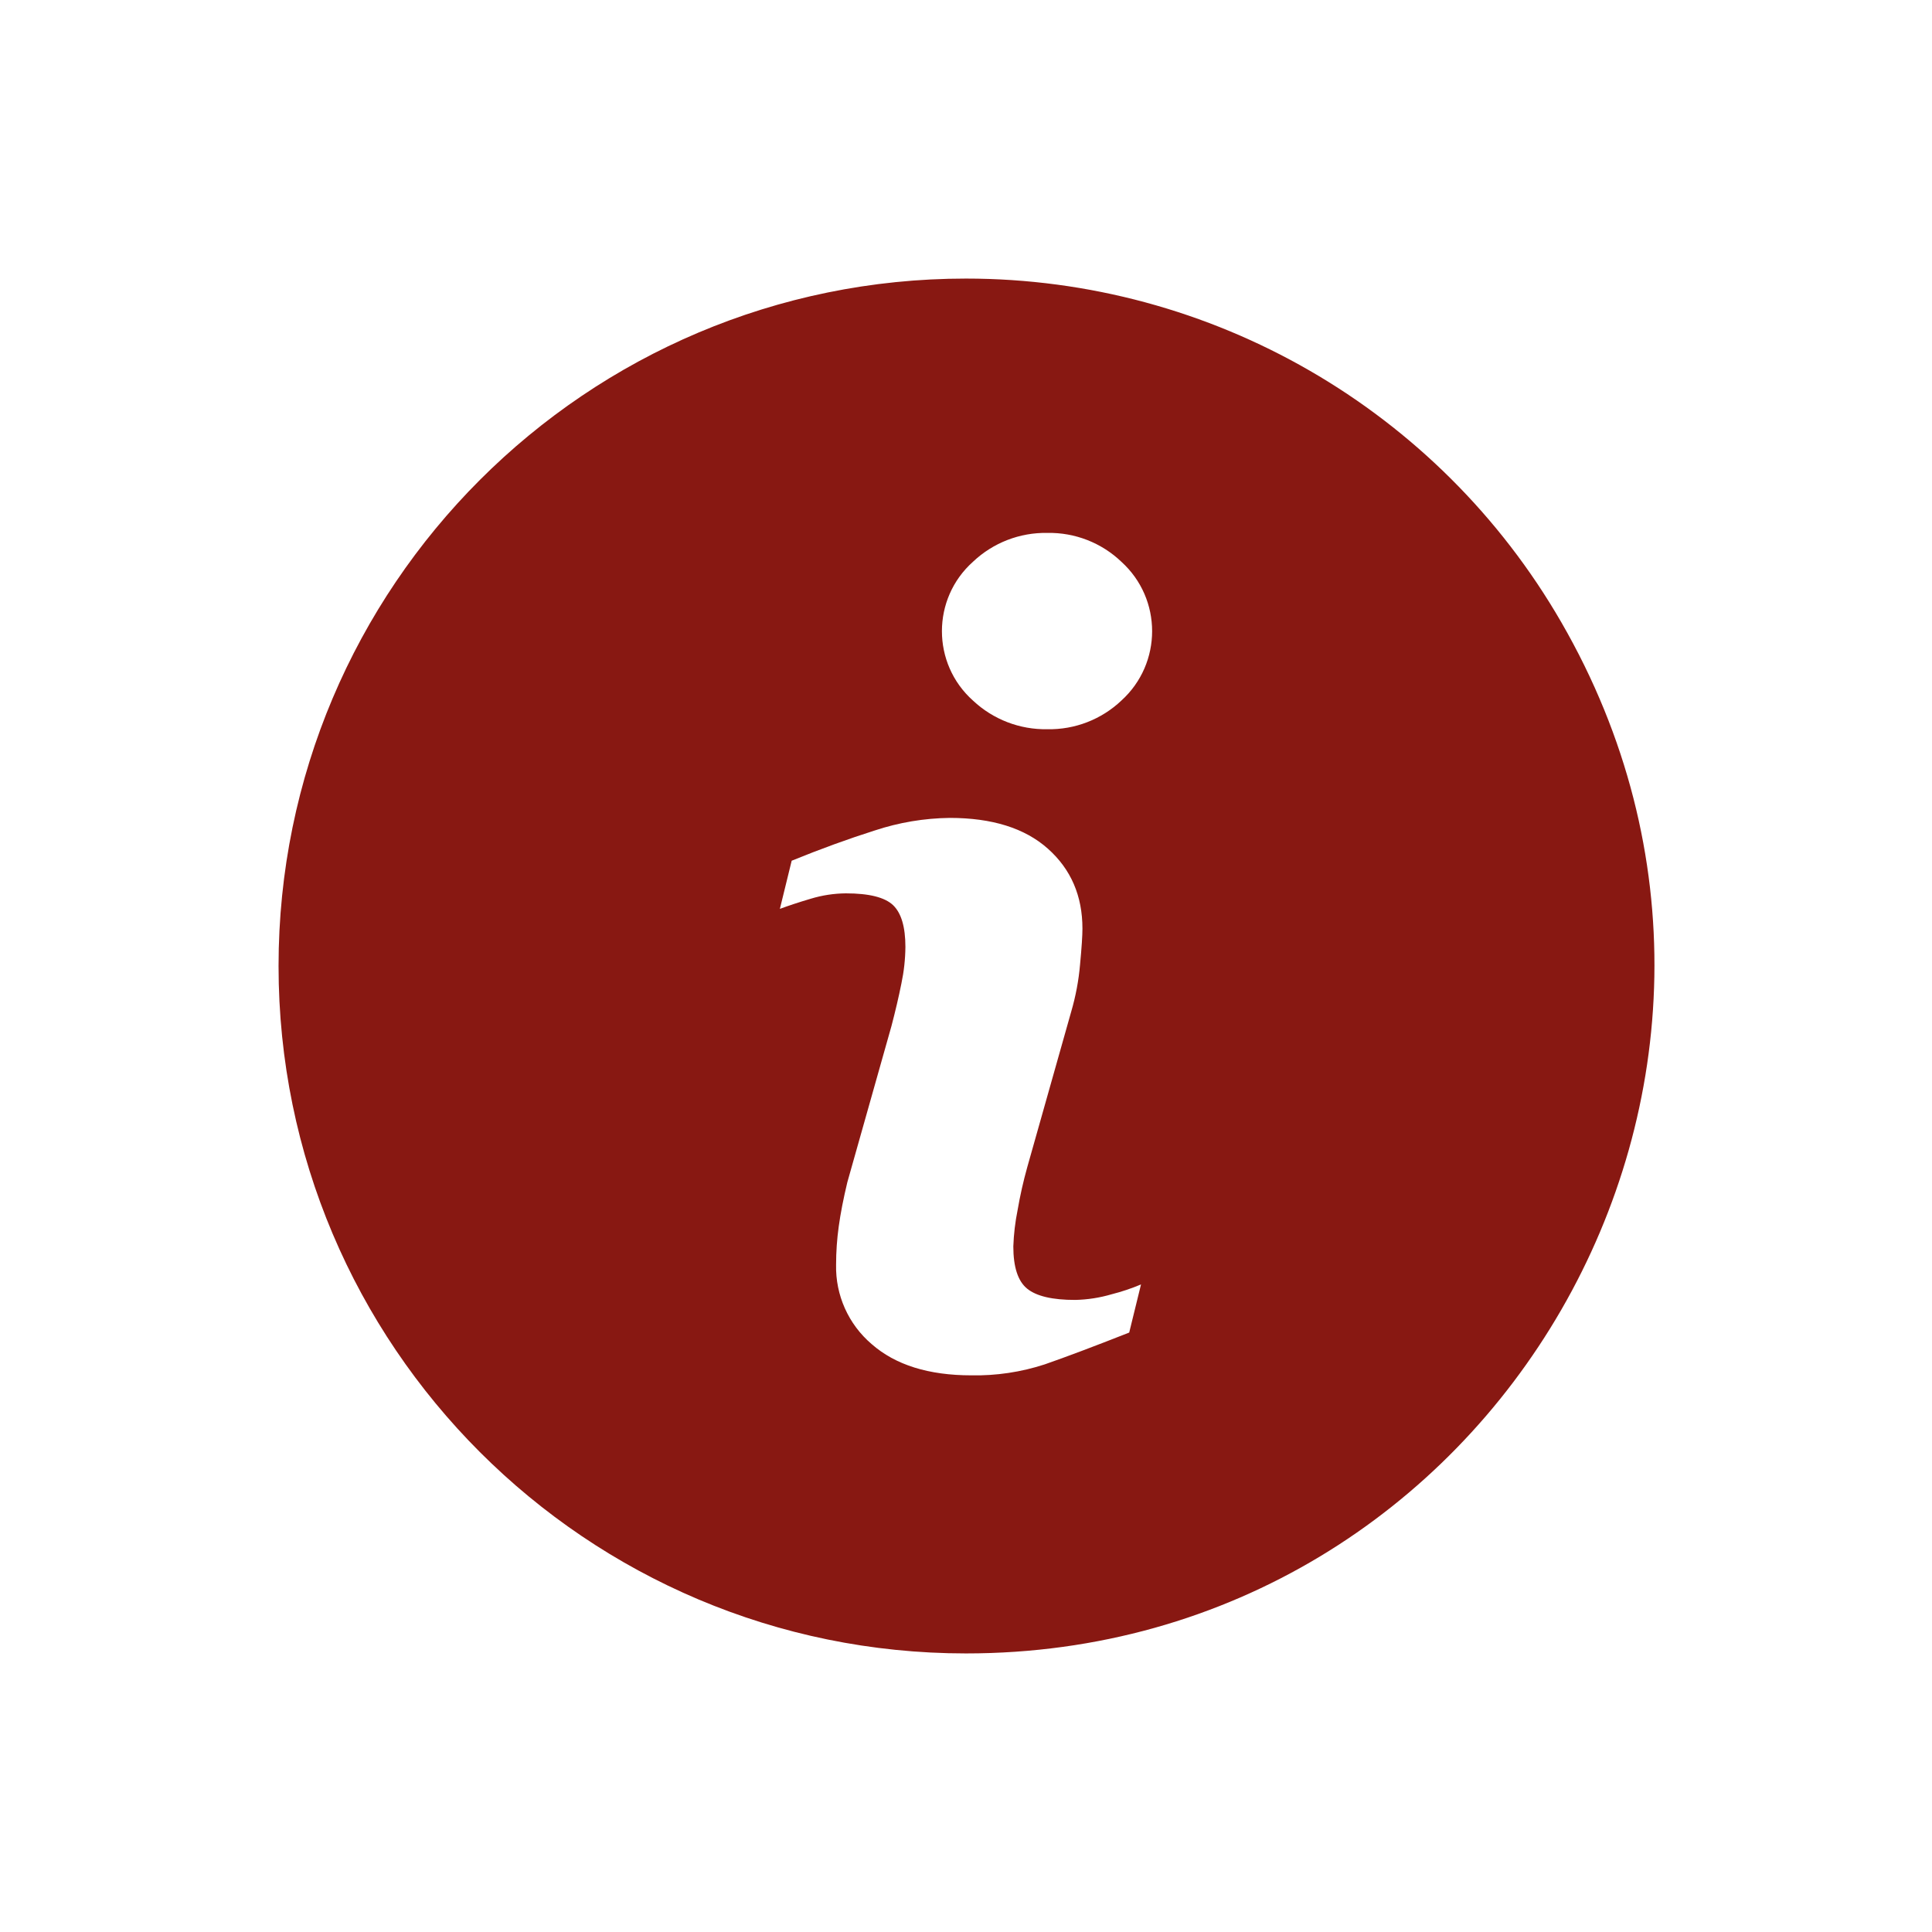
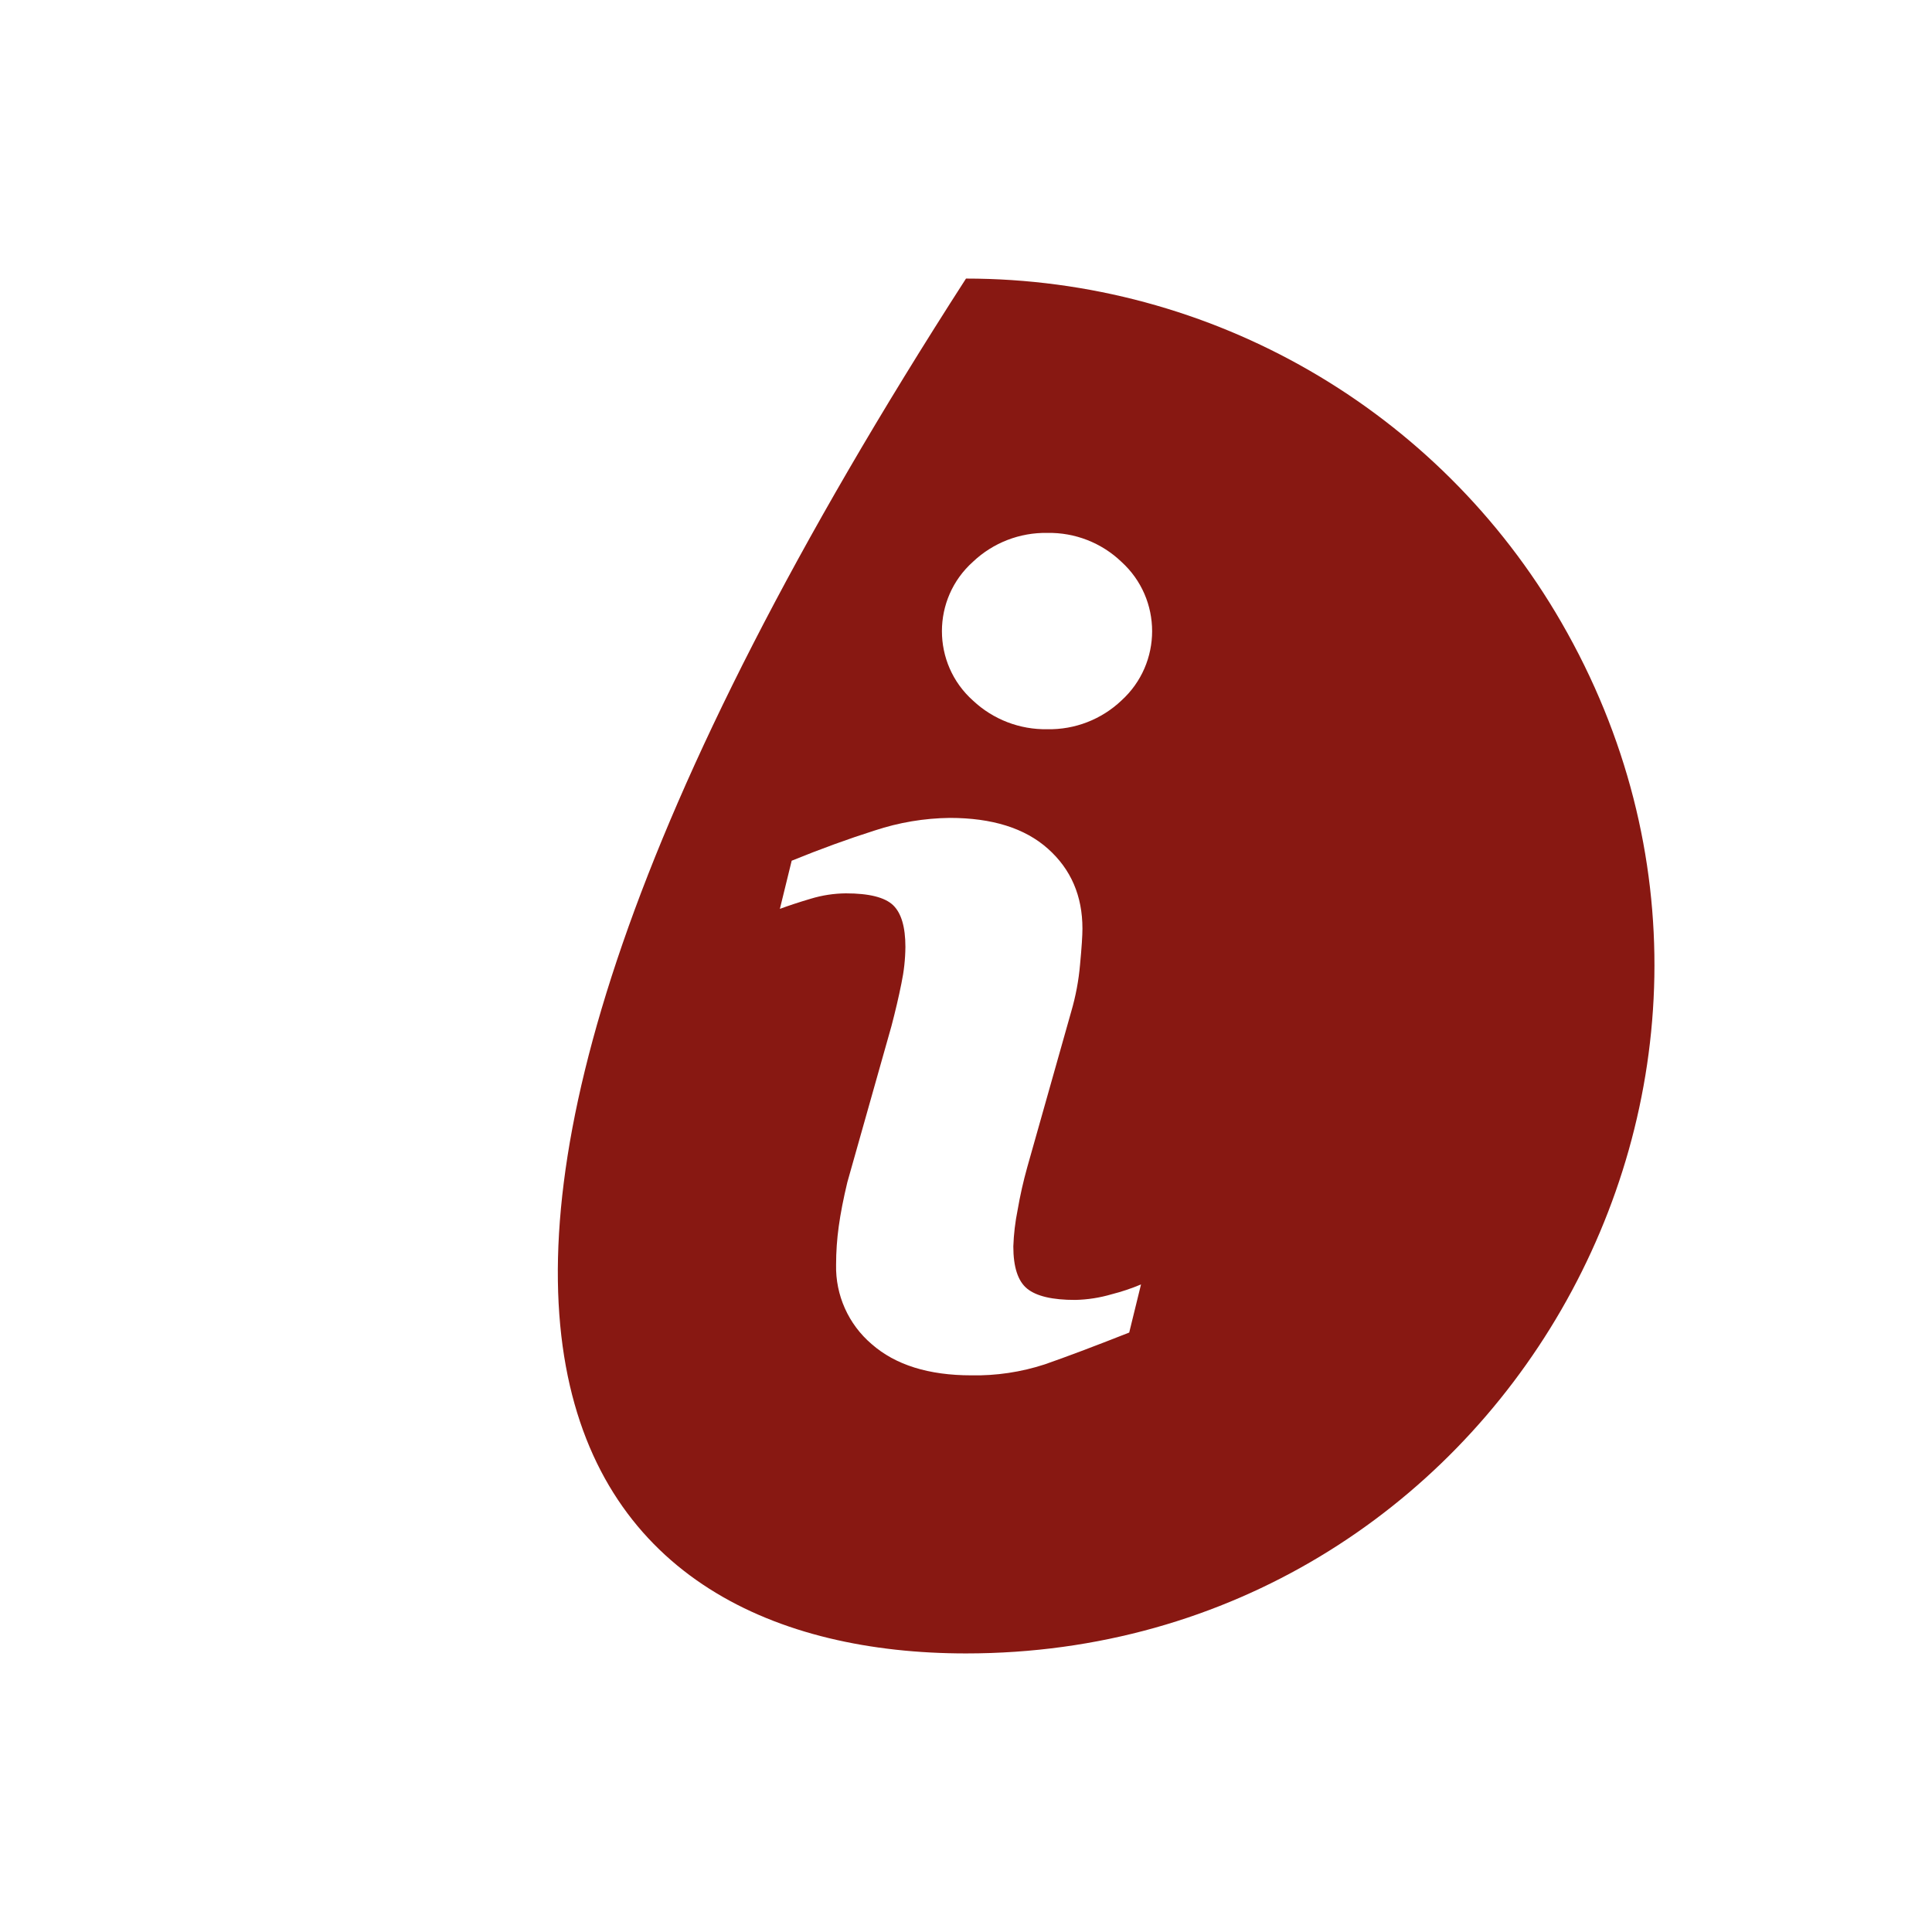
<svg xmlns="http://www.w3.org/2000/svg" viewBox="0 0 512.00 512.00" data-guides="{&quot;vertical&quot;:[],&quot;horizontal&quot;:[]}">
-   <path fill="#881812" stroke="none" fill-opacity="1" stroke-width="1" stroke-opacity="1" color="rgb(51, 51, 51)" font-size-adjust="" id="tSvga4a58d4fde" title="Path 1" d="M256 73.825C155.385 73.825 73.82 155.389 73.82 256.005C73.82 356.622 155.387 438.175 256 438.175C396.239 438.175 483.888 286.363 413.768 164.913C381.226 108.547 321.085 73.825 256 73.825ZM299.251 353.142C289.89 356.832 282.423 359.645 276.848 361.579C270.581 363.625 264.015 364.605 257.424 364.48C246.095 364.48 237.287 361.72 231 356.2C224.846 350.958 221.383 343.222 221.573 335.142C221.574 331.751 221.809 328.365 222.276 325.007C222.751 321.553 223.51 317.654 224.553 313.309C228.451 299.51 232.349 285.712 236.247 271.913C237.288 267.94 238.171 264.196 238.879 260.645C239.556 257.454 239.912 254.204 239.942 250.942C239.942 245.651 238.852 241.962 236.672 239.876C234.493 237.803 230.335 236.748 224.161 236.748C221.008 236.776 217.875 237.255 214.858 238.172C211.681 239.112 208.96 240.018 206.675 240.861C207.718 236.607 208.761 232.353 209.804 228.099C217.469 224.98 224.799 222.311 231.794 220.093C238.213 217.963 244.922 216.837 251.685 216.753C262.93 216.753 271.605 219.474 277.709 224.917C283.813 230.358 286.863 237.422 286.858 246.108C286.858 247.91 286.657 251.082 286.226 255.609C285.861 259.837 285.076 264.017 283.883 268.089C280 281.833 276.116 295.576 272.233 309.319C271.185 313.06 270.332 316.853 269.675 320.683C269.034 323.854 268.655 327.073 268.542 330.307C268.542 335.792 269.764 339.527 272.207 341.513C274.672 343.509 278.919 344.502 284.947 344.493C288.211 344.423 291.452 343.92 294.584 342.998C297.244 342.324 299.85 341.452 302.38 340.388C301.337 344.639 300.294 348.89 299.251 353.142M297.177 185.657C291.891 190.667 284.845 193.395 277.564 193.251C270.252 193.389 263.176 190.663 257.846 185.657C246.877 175.85 246.877 158.682 257.846 148.875C263.161 143.838 270.243 141.092 277.564 141.228C284.855 141.088 291.905 143.836 297.177 148.875C308.04 158.729 308.04 175.803 297.177 185.657Z" />
+   <path fill="#881812" stroke="none" fill-opacity="1" stroke-width="1" stroke-opacity="1" color="rgb(51, 51, 51)" font-size-adjust="" id="tSvga4a58d4fde" title="Path 1" d="M256 73.825C73.82 356.622 155.387 438.175 256 438.175C396.239 438.175 483.888 286.363 413.768 164.913C381.226 108.547 321.085 73.825 256 73.825ZM299.251 353.142C289.89 356.832 282.423 359.645 276.848 361.579C270.581 363.625 264.015 364.605 257.424 364.48C246.095 364.48 237.287 361.72 231 356.2C224.846 350.958 221.383 343.222 221.573 335.142C221.574 331.751 221.809 328.365 222.276 325.007C222.751 321.553 223.51 317.654 224.553 313.309C228.451 299.51 232.349 285.712 236.247 271.913C237.288 267.94 238.171 264.196 238.879 260.645C239.556 257.454 239.912 254.204 239.942 250.942C239.942 245.651 238.852 241.962 236.672 239.876C234.493 237.803 230.335 236.748 224.161 236.748C221.008 236.776 217.875 237.255 214.858 238.172C211.681 239.112 208.96 240.018 206.675 240.861C207.718 236.607 208.761 232.353 209.804 228.099C217.469 224.98 224.799 222.311 231.794 220.093C238.213 217.963 244.922 216.837 251.685 216.753C262.93 216.753 271.605 219.474 277.709 224.917C283.813 230.358 286.863 237.422 286.858 246.108C286.858 247.91 286.657 251.082 286.226 255.609C285.861 259.837 285.076 264.017 283.883 268.089C280 281.833 276.116 295.576 272.233 309.319C271.185 313.06 270.332 316.853 269.675 320.683C269.034 323.854 268.655 327.073 268.542 330.307C268.542 335.792 269.764 339.527 272.207 341.513C274.672 343.509 278.919 344.502 284.947 344.493C288.211 344.423 291.452 343.92 294.584 342.998C297.244 342.324 299.85 341.452 302.38 340.388C301.337 344.639 300.294 348.89 299.251 353.142M297.177 185.657C291.891 190.667 284.845 193.395 277.564 193.251C270.252 193.389 263.176 190.663 257.846 185.657C246.877 175.85 246.877 158.682 257.846 148.875C263.161 143.838 270.243 141.092 277.564 141.228C284.855 141.088 291.905 143.836 297.177 148.875C308.04 158.729 308.04 175.803 297.177 185.657Z" />
  <defs />
</svg>